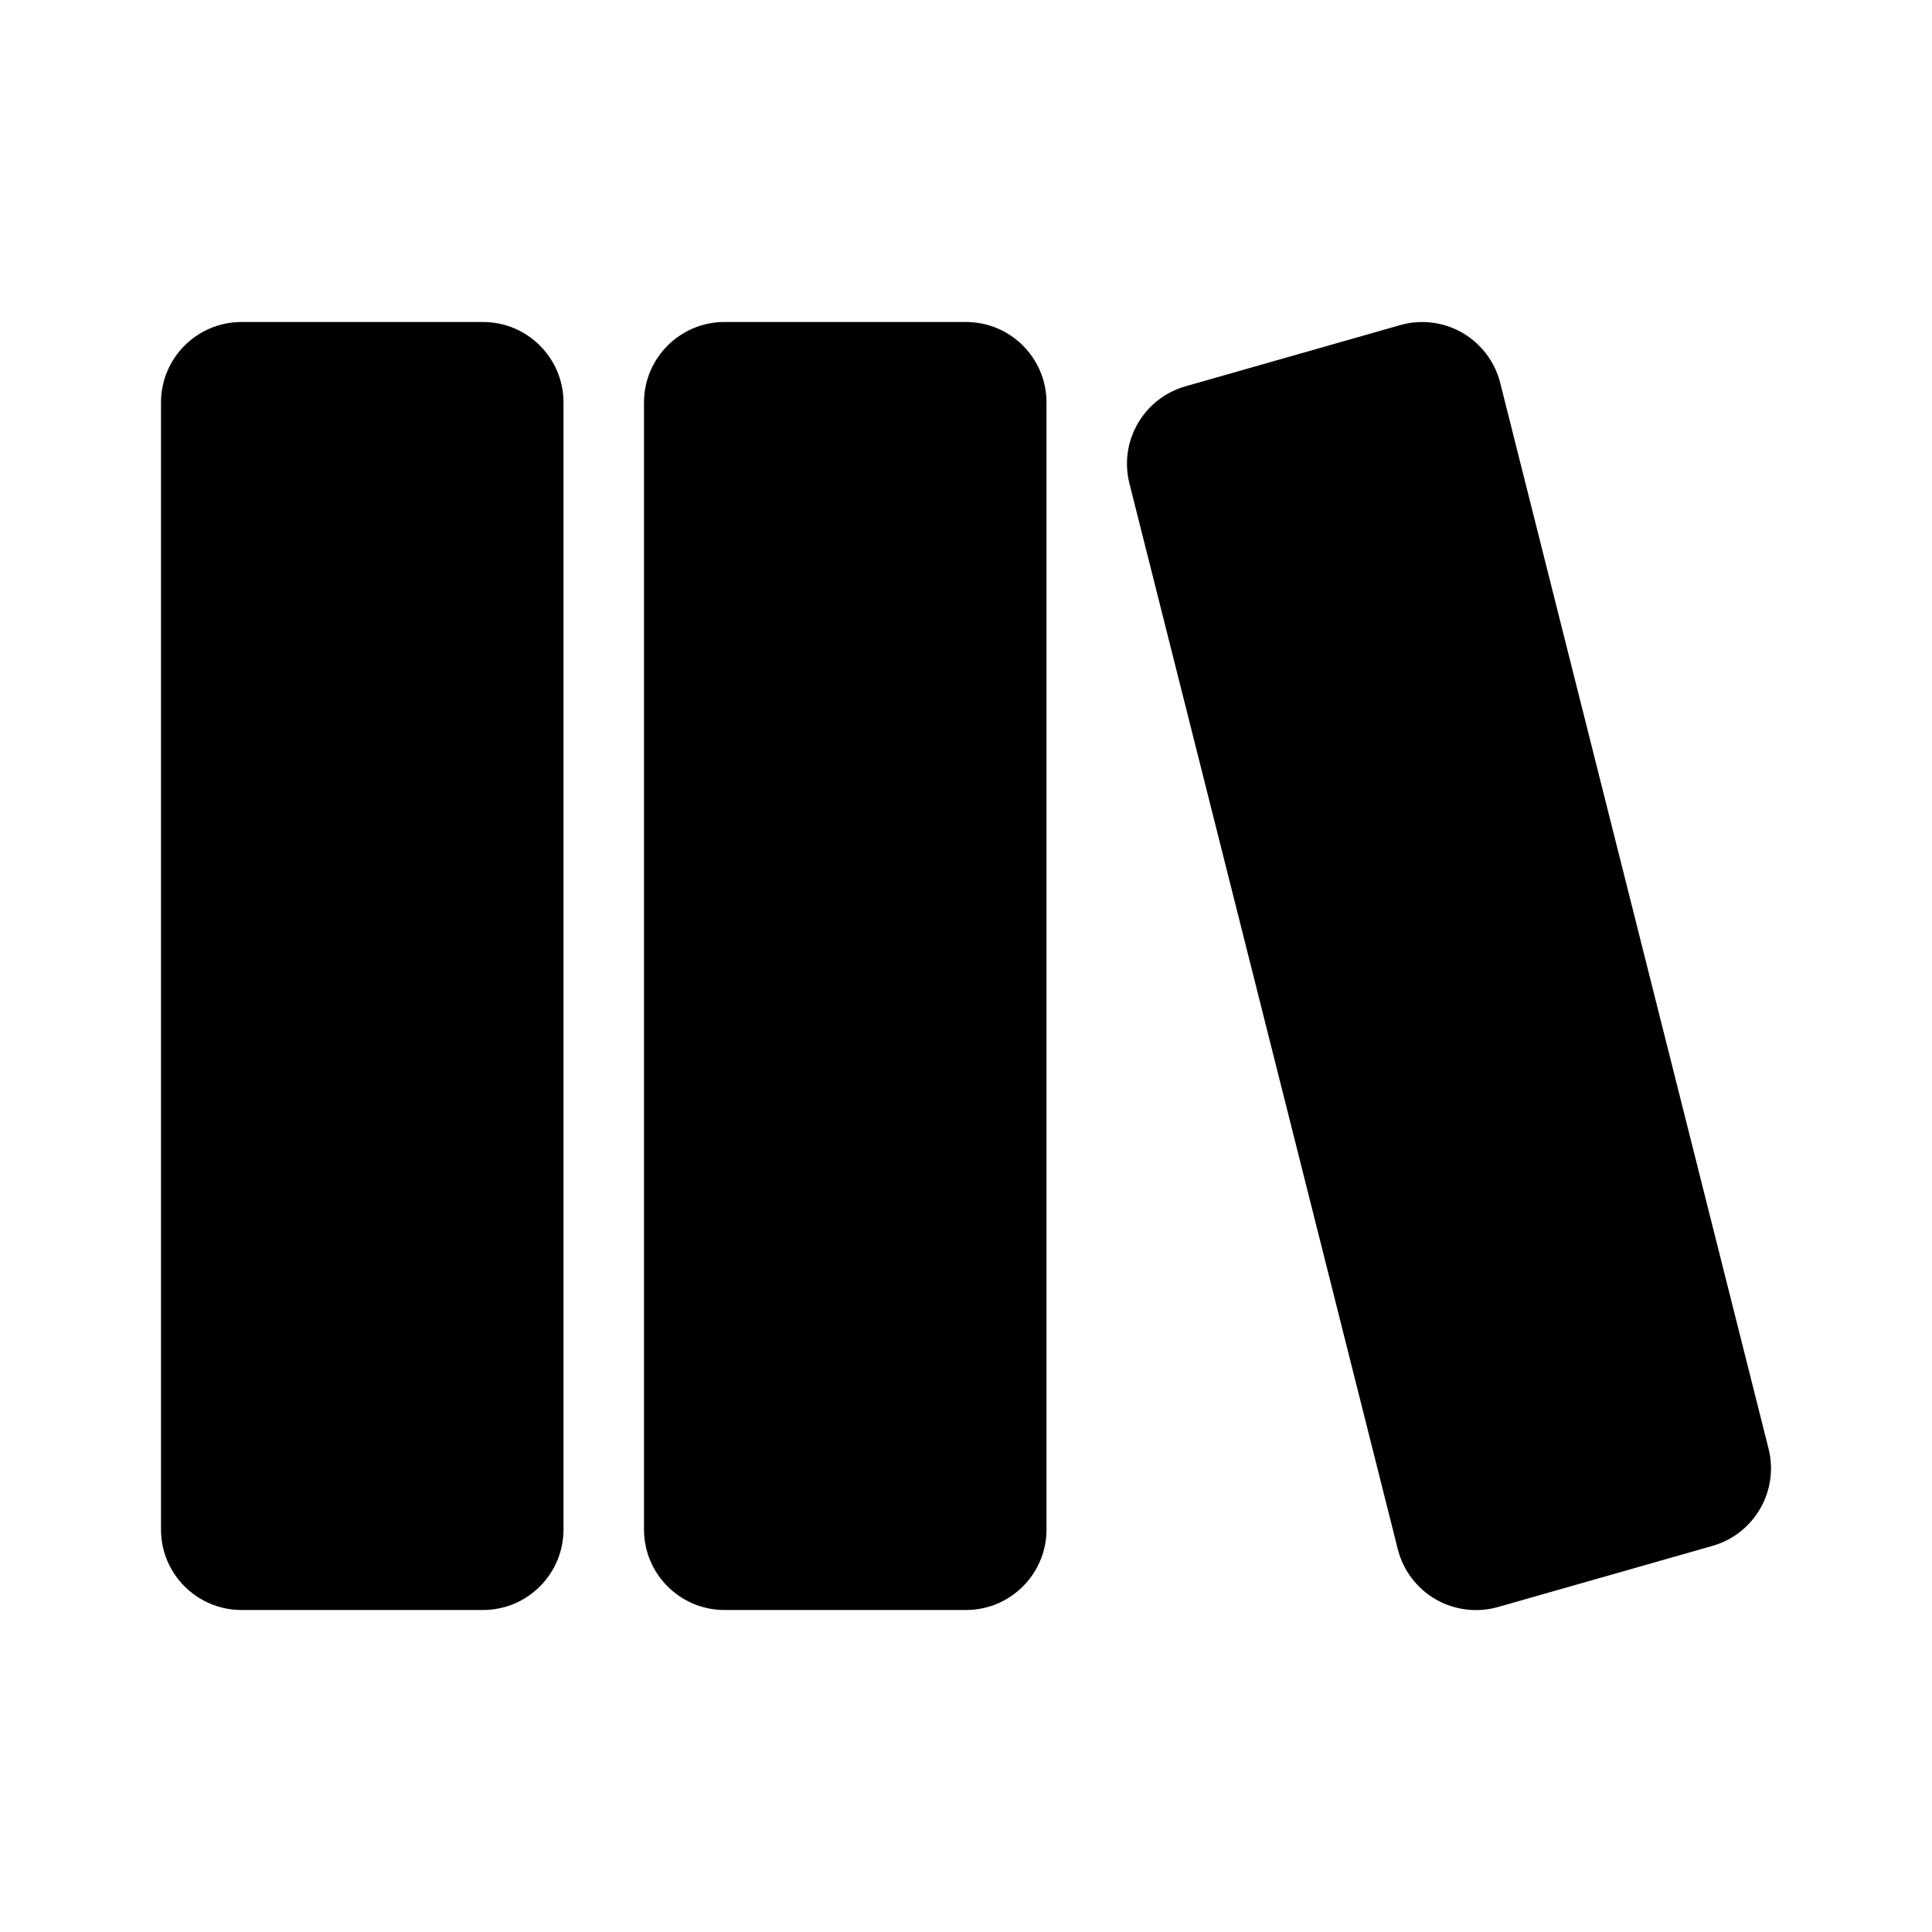
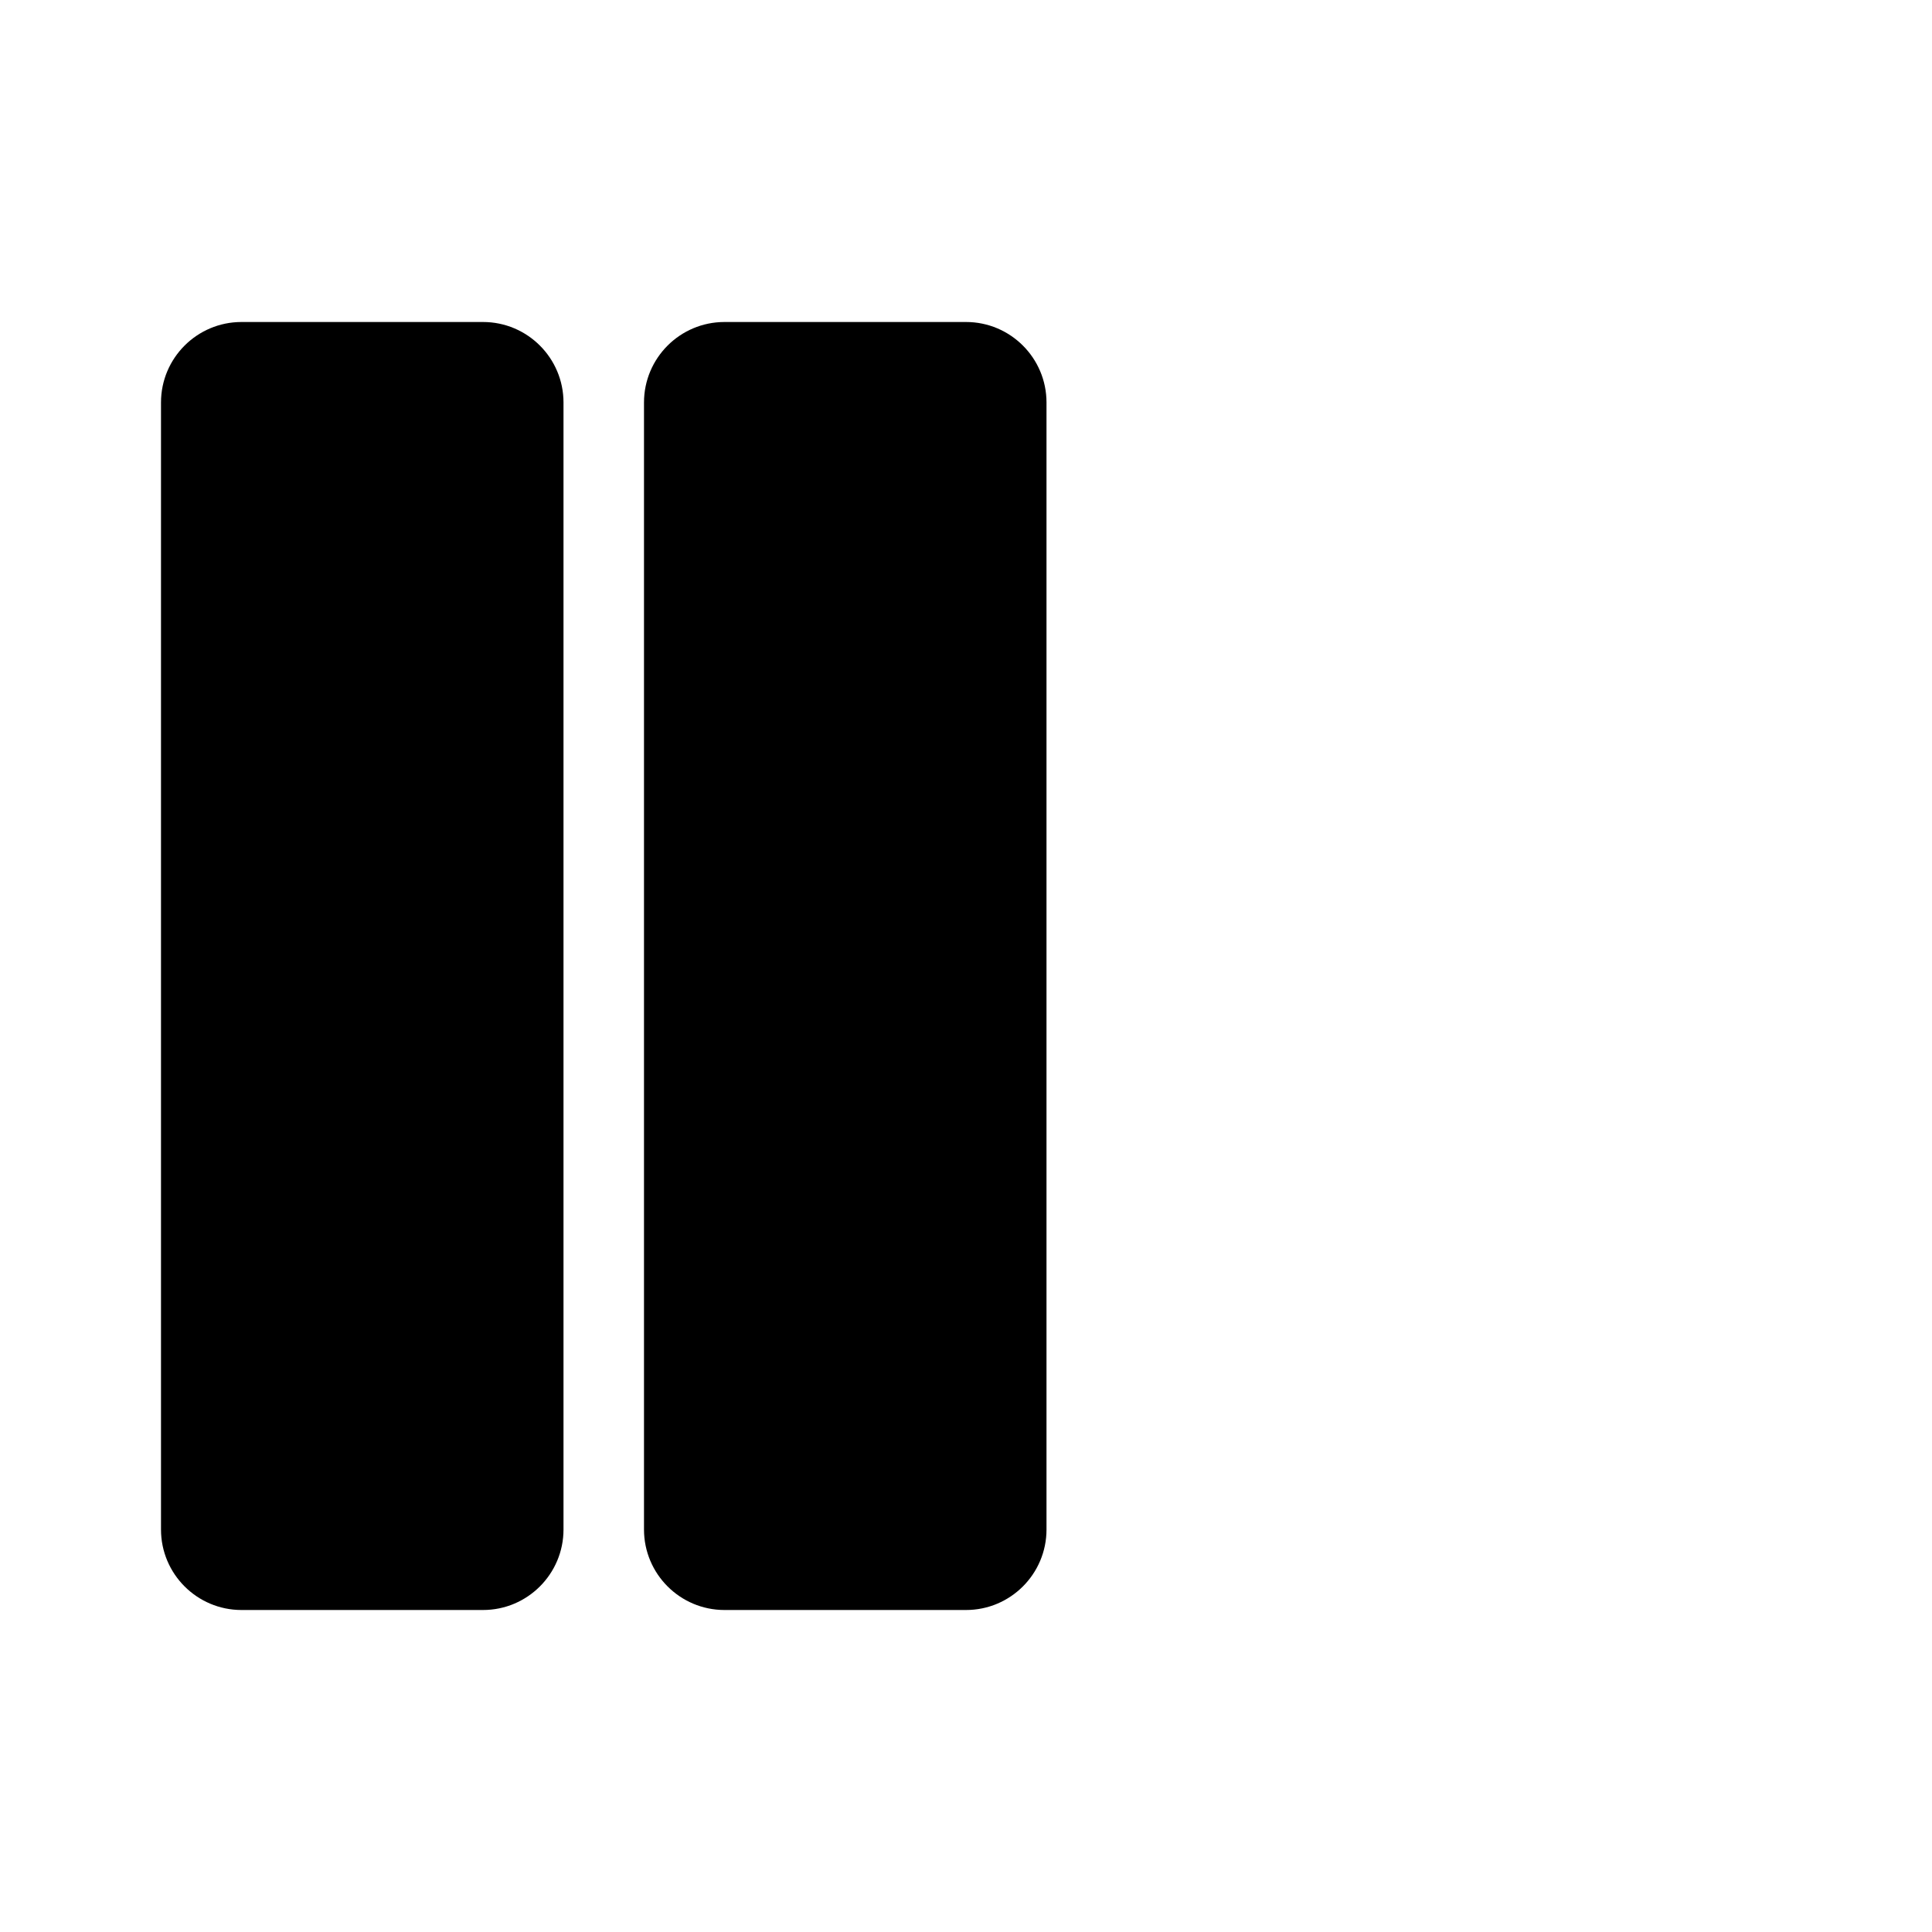
<svg xmlns="http://www.w3.org/2000/svg" fill="none" height="512" viewBox="0 0 24 24" width="512">
  <g fill="rgb(0,0,0)">
    <path d="m3 4c-.552 0-1 .448-1 1v14c0 .552.448 1 1 1h3c.552 0 1-.448 1-1v-14c0-.552-.448-1-1-1z" />
    <path d="m9 4c-.552 0-1 .448-1 1v14c0 .552.448 1 1 1h3c.552 0 1-.448 1-1v-14c0-.552-.448-1-1-1z" />
-     <path d="m18.636 4.756c-.066-.262-.236-.487-.47-.622-.234-.135-.514-.17-.774-.095l-2.666.76c-.519.148-.828.682-.696 1.206l3.334 13.24c.066.262.236.487.47.622s.514.17.774.096l2.666-.76c.519-.148.827-.682.696-1.206z" />
  </g>
</svg>